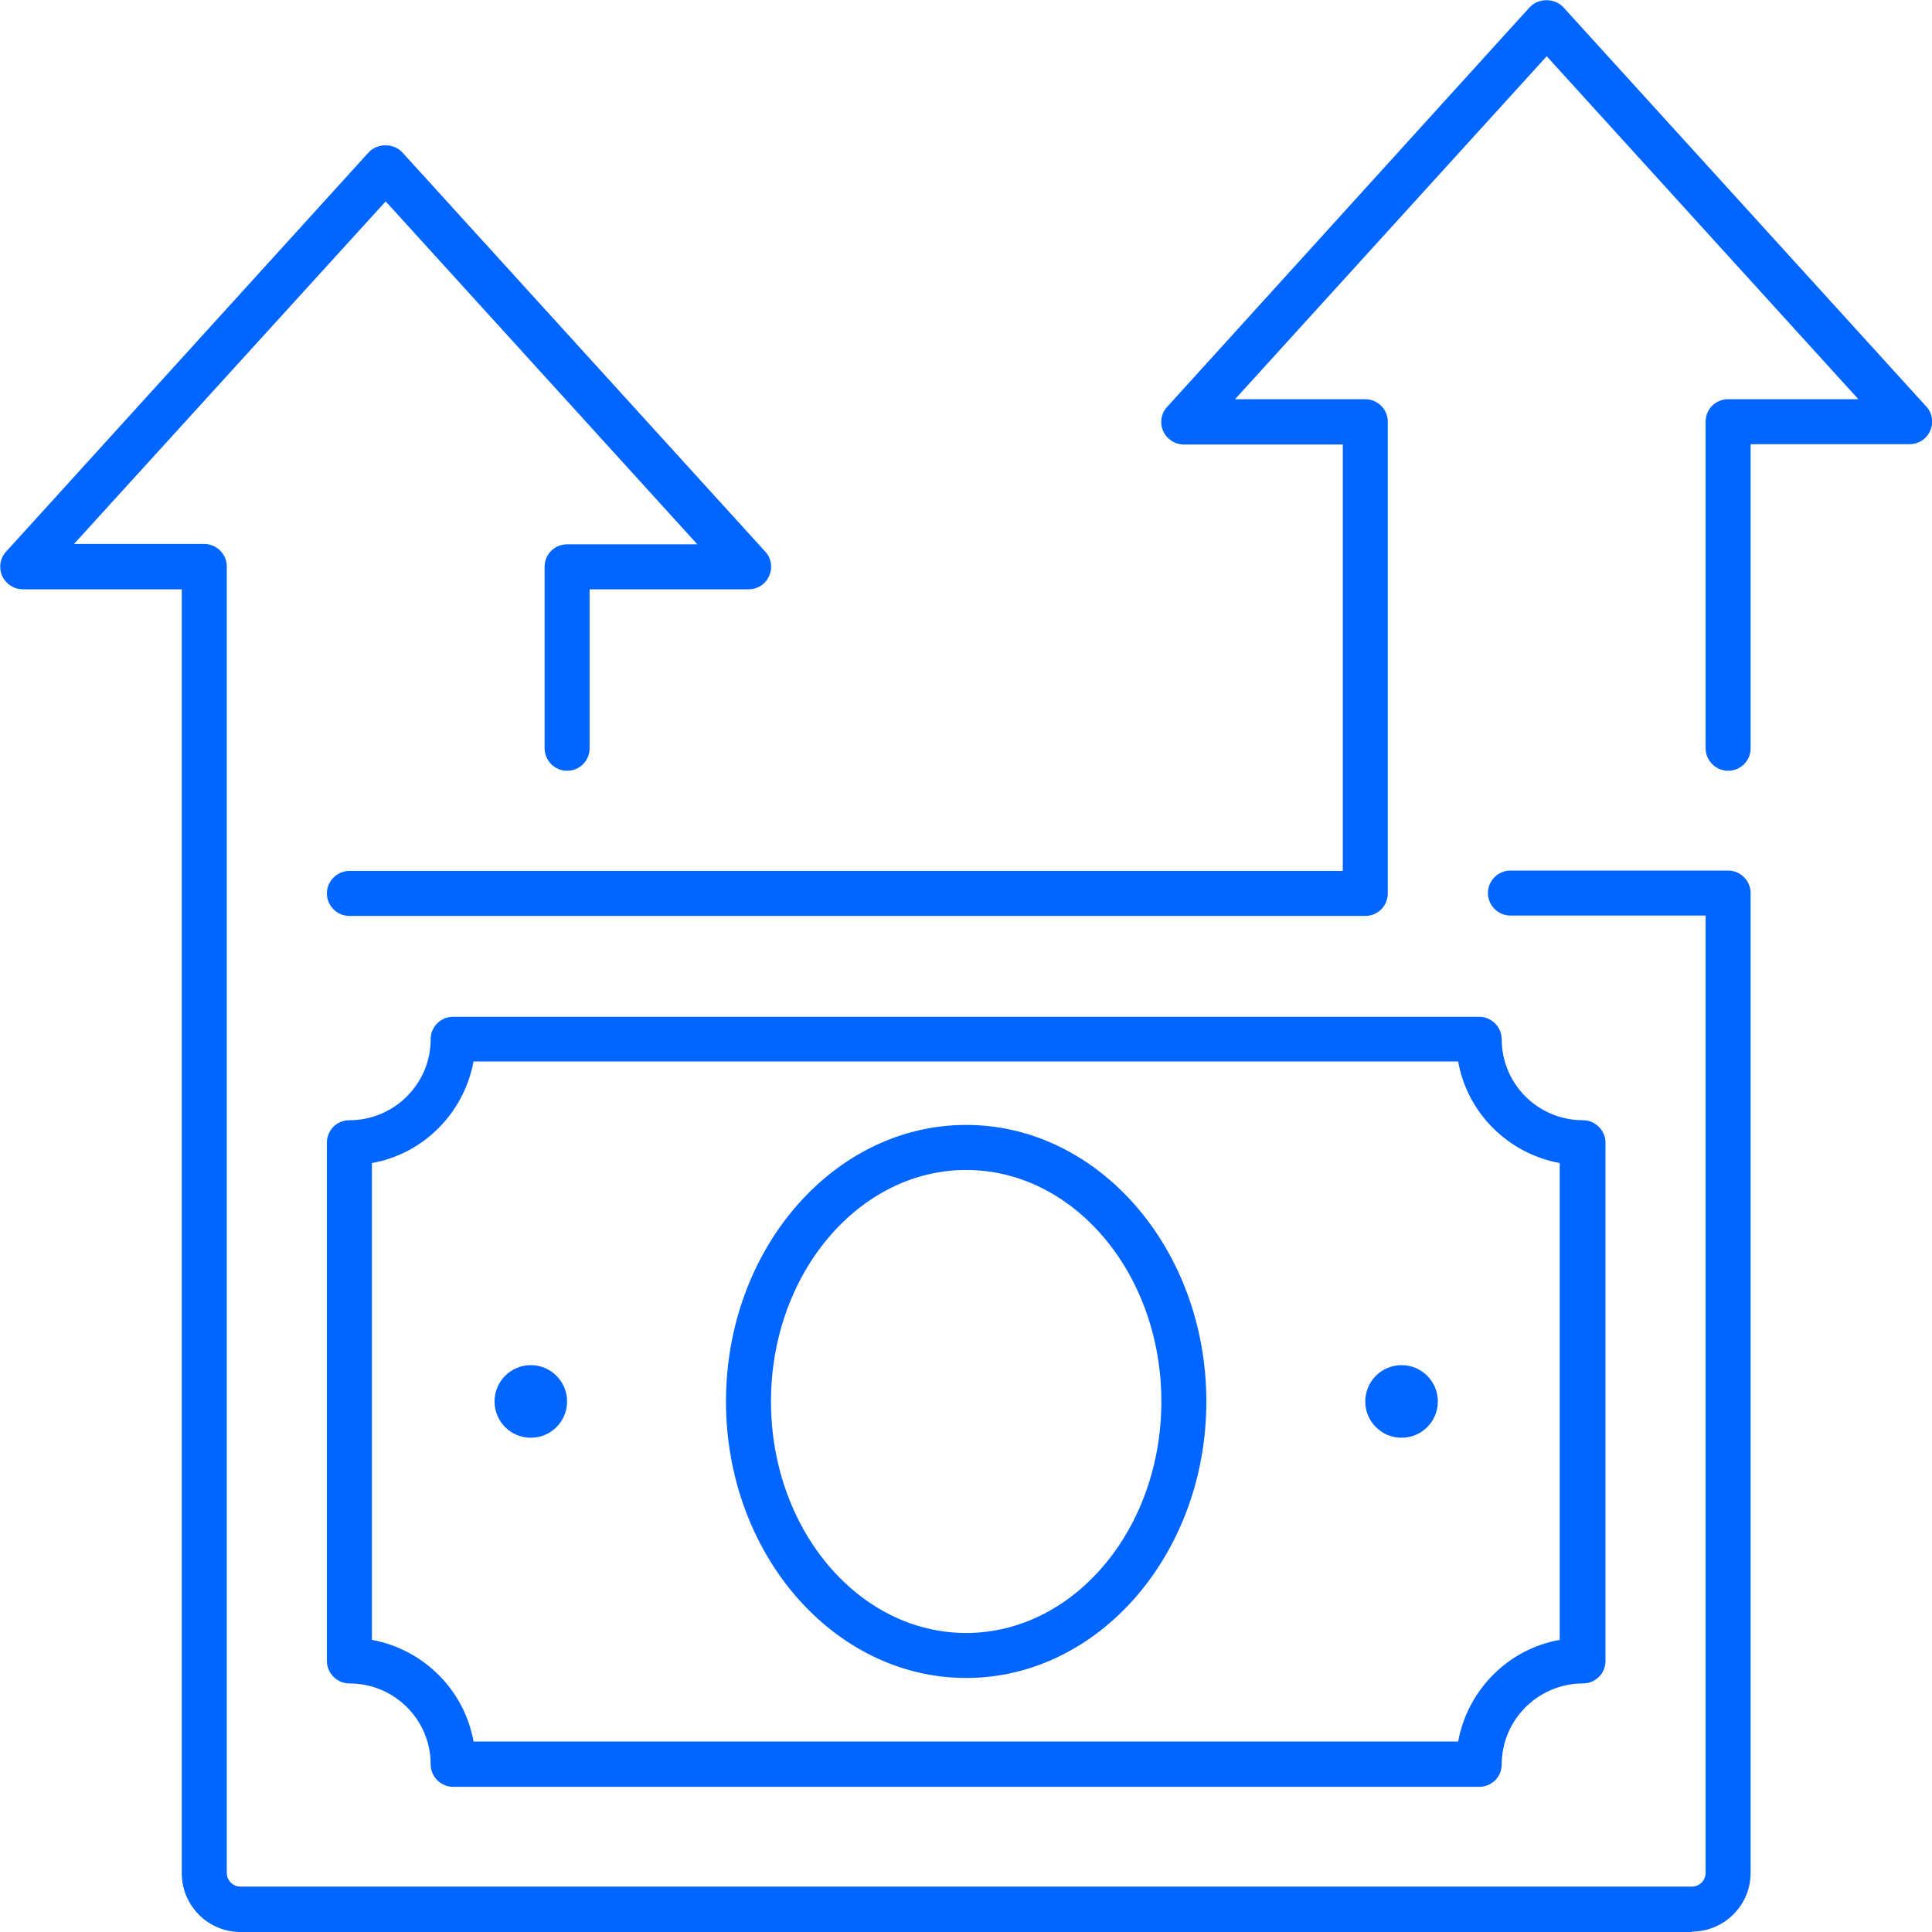
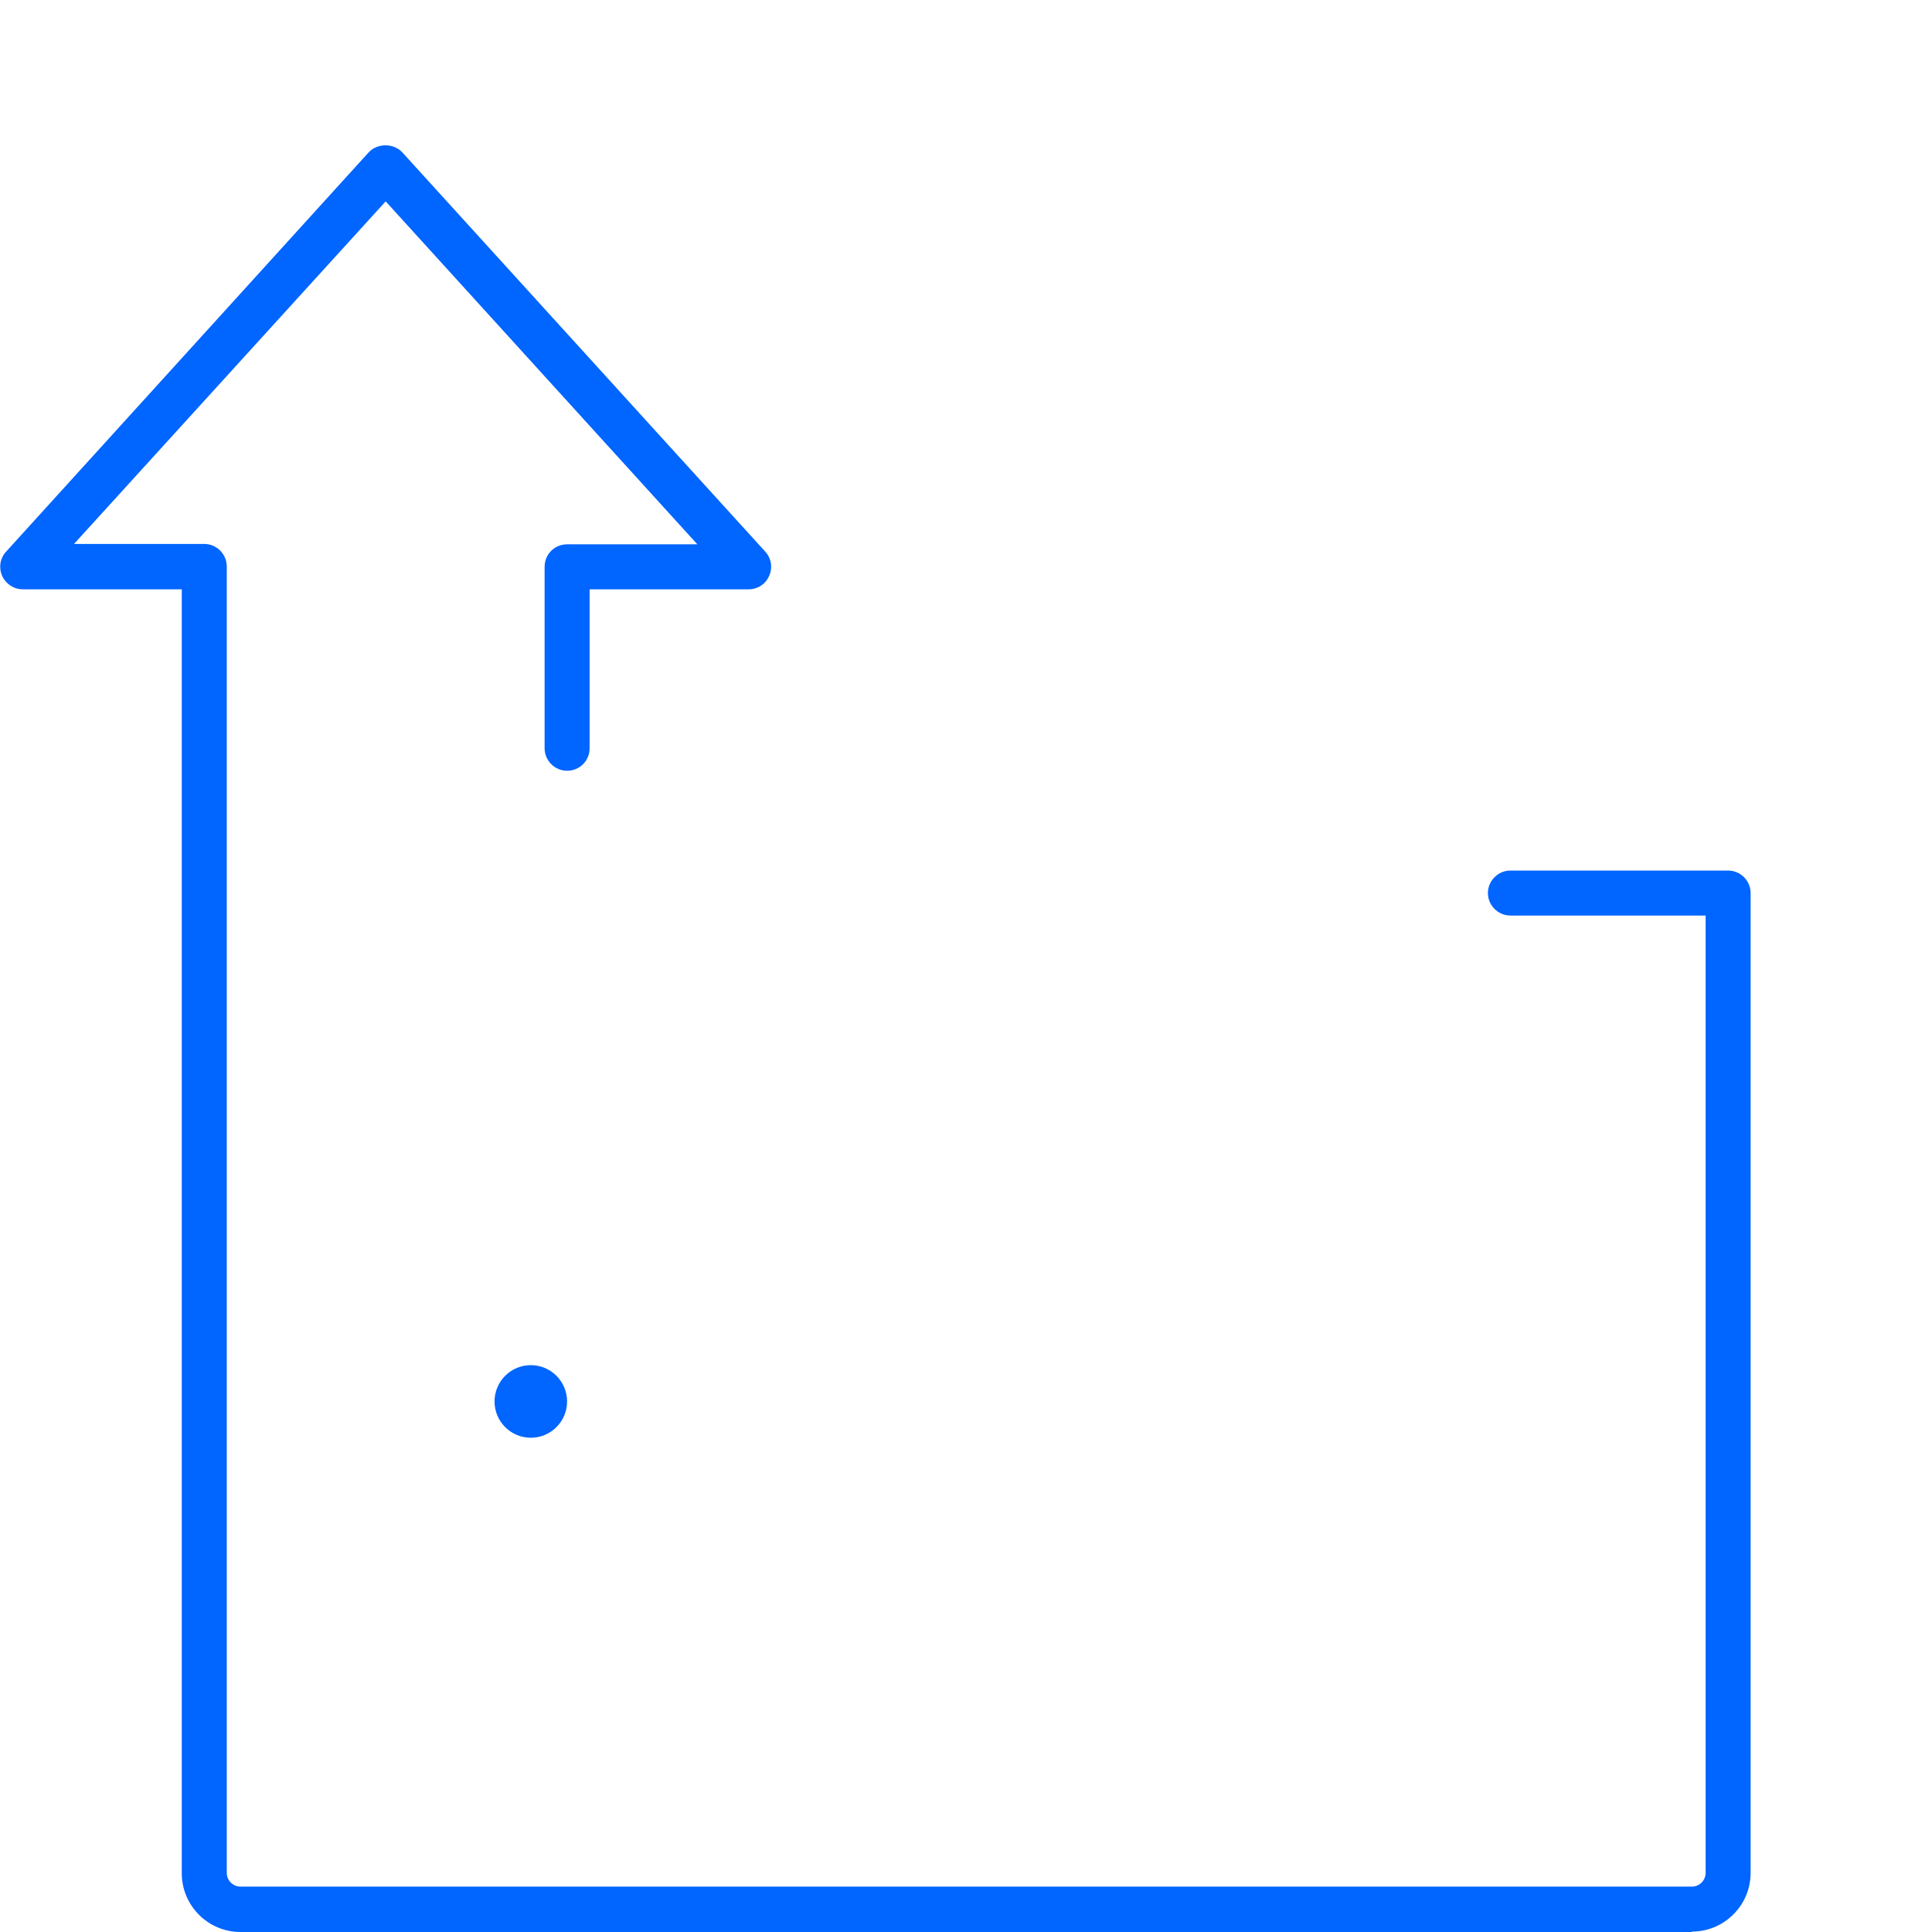
<svg xmlns="http://www.w3.org/2000/svg" width="35" height="35" viewBox="0 0 35 35" fill="none">
  <g clip-path="url(#clip0_643_2593)">
    <path d="M30.649 35H4.358C3.766 35 3.293 34.52 3.293 33.935V10.676H0.414C0.25 10.676 0.105 10.578 0.039 10.433C-0.026 10.282 -1.38059e-05 10.111 0.112 9.992L6.678 2.761C6.836 2.59 7.131 2.59 7.289 2.761L13.862 9.992C13.974 10.111 14 10.288 13.934 10.433C13.868 10.584 13.724 10.676 13.56 10.676H10.681V13.556C10.681 13.786 10.497 13.963 10.273 13.963C10.05 13.963 9.866 13.779 9.866 13.556V10.268C9.866 10.038 10.05 9.861 10.273 9.861H12.633L6.987 3.648L1.341 9.854H3.7C3.924 9.854 4.108 10.038 4.108 10.262V33.928C4.108 34.066 4.22 34.178 4.358 34.178H30.649C30.787 34.178 30.899 34.066 30.899 33.928V16.586H27.362C27.139 16.586 26.955 16.402 26.955 16.178C26.955 15.955 27.139 15.771 27.362 15.771H31.306C31.53 15.771 31.714 15.955 31.714 16.178V33.928C31.714 34.52 31.234 34.993 30.649 34.993V35Z" fill="#0165FF" />
-     <path d="M24.733 16.593H6.33C6.106 16.593 5.922 16.409 5.922 16.185C5.922 15.962 6.106 15.778 6.33 15.778H24.326V8.053H21.447C21.283 8.053 21.138 7.955 21.072 7.81C21.007 7.659 21.033 7.488 21.145 7.37L27.711 0.132C27.869 -0.039 28.164 -0.039 28.322 0.132L34.895 7.363C35.007 7.481 35.033 7.659 34.967 7.803C34.901 7.955 34.757 8.047 34.593 8.047H31.714V13.556C31.714 13.786 31.53 13.963 31.306 13.963C31.083 13.963 30.899 13.779 30.899 13.556V7.639C30.899 7.409 31.083 7.232 31.306 7.232H33.666L28.02 1.019L22.374 7.232H24.733C24.957 7.232 25.141 7.416 25.141 7.639V16.185C25.141 16.415 24.957 16.593 24.733 16.593Z" fill="#0165FF" />
-     <path d="M26.791 32.37H8.209C7.986 32.37 7.802 32.186 7.802 31.963C7.802 31.154 7.145 30.497 6.33 30.497C6.106 30.497 5.922 30.313 5.922 30.089V20.702C5.922 20.471 6.106 20.294 6.33 20.294C7.138 20.294 7.802 19.637 7.802 18.828C7.802 18.598 7.986 18.42 8.209 18.42H26.797C27.021 18.42 27.205 18.605 27.205 18.828C27.205 19.637 27.862 20.294 28.677 20.294C28.901 20.294 29.085 20.478 29.085 20.702V30.089C29.085 30.319 28.901 30.497 28.677 30.497C27.869 30.497 27.205 31.154 27.205 31.963C27.205 32.193 27.021 32.37 26.797 32.37H26.791ZM8.578 31.549H26.416C26.587 30.615 27.323 29.872 28.256 29.708V21.07C27.323 20.899 26.58 20.163 26.416 19.229H8.578C8.407 20.163 7.67 20.905 6.737 21.07V29.708C7.67 29.879 8.413 30.615 8.578 31.549Z" fill="#0165FF" />
-     <path d="M17.503 30.398C15.104 30.398 13.152 28.15 13.152 25.389C13.152 22.628 15.104 20.379 17.503 20.379C19.902 20.379 21.854 22.628 21.854 25.389C21.854 28.15 19.902 30.398 17.503 30.398ZM17.503 21.195C15.558 21.195 13.967 23.075 13.967 25.389C13.967 27.703 15.551 29.583 17.503 29.583C19.455 29.583 21.039 27.703 21.039 25.389C21.039 23.075 19.455 21.195 17.503 21.195Z" fill="#0165FF" />
-     <path d="M25.391 26.046C25.754 26.046 26.048 25.752 26.048 25.389C26.048 25.026 25.754 24.731 25.391 24.731C25.027 24.731 24.733 25.026 24.733 25.389C24.733 25.752 25.027 26.046 25.391 26.046Z" fill="#0165FF" />
    <path d="M9.616 26.046C9.979 26.046 10.273 25.752 10.273 25.389C10.273 25.026 9.979 24.731 9.616 24.731C9.253 24.731 8.959 25.026 8.959 25.389C8.959 25.752 9.253 26.046 9.616 26.046Z" fill="#0165FF" />
  </g>
  <defs>
    <clipPath id="clip0_643_2593">
      <rect width="35" height="35" fill="white" />
    </clipPath>
  </defs>
</svg>